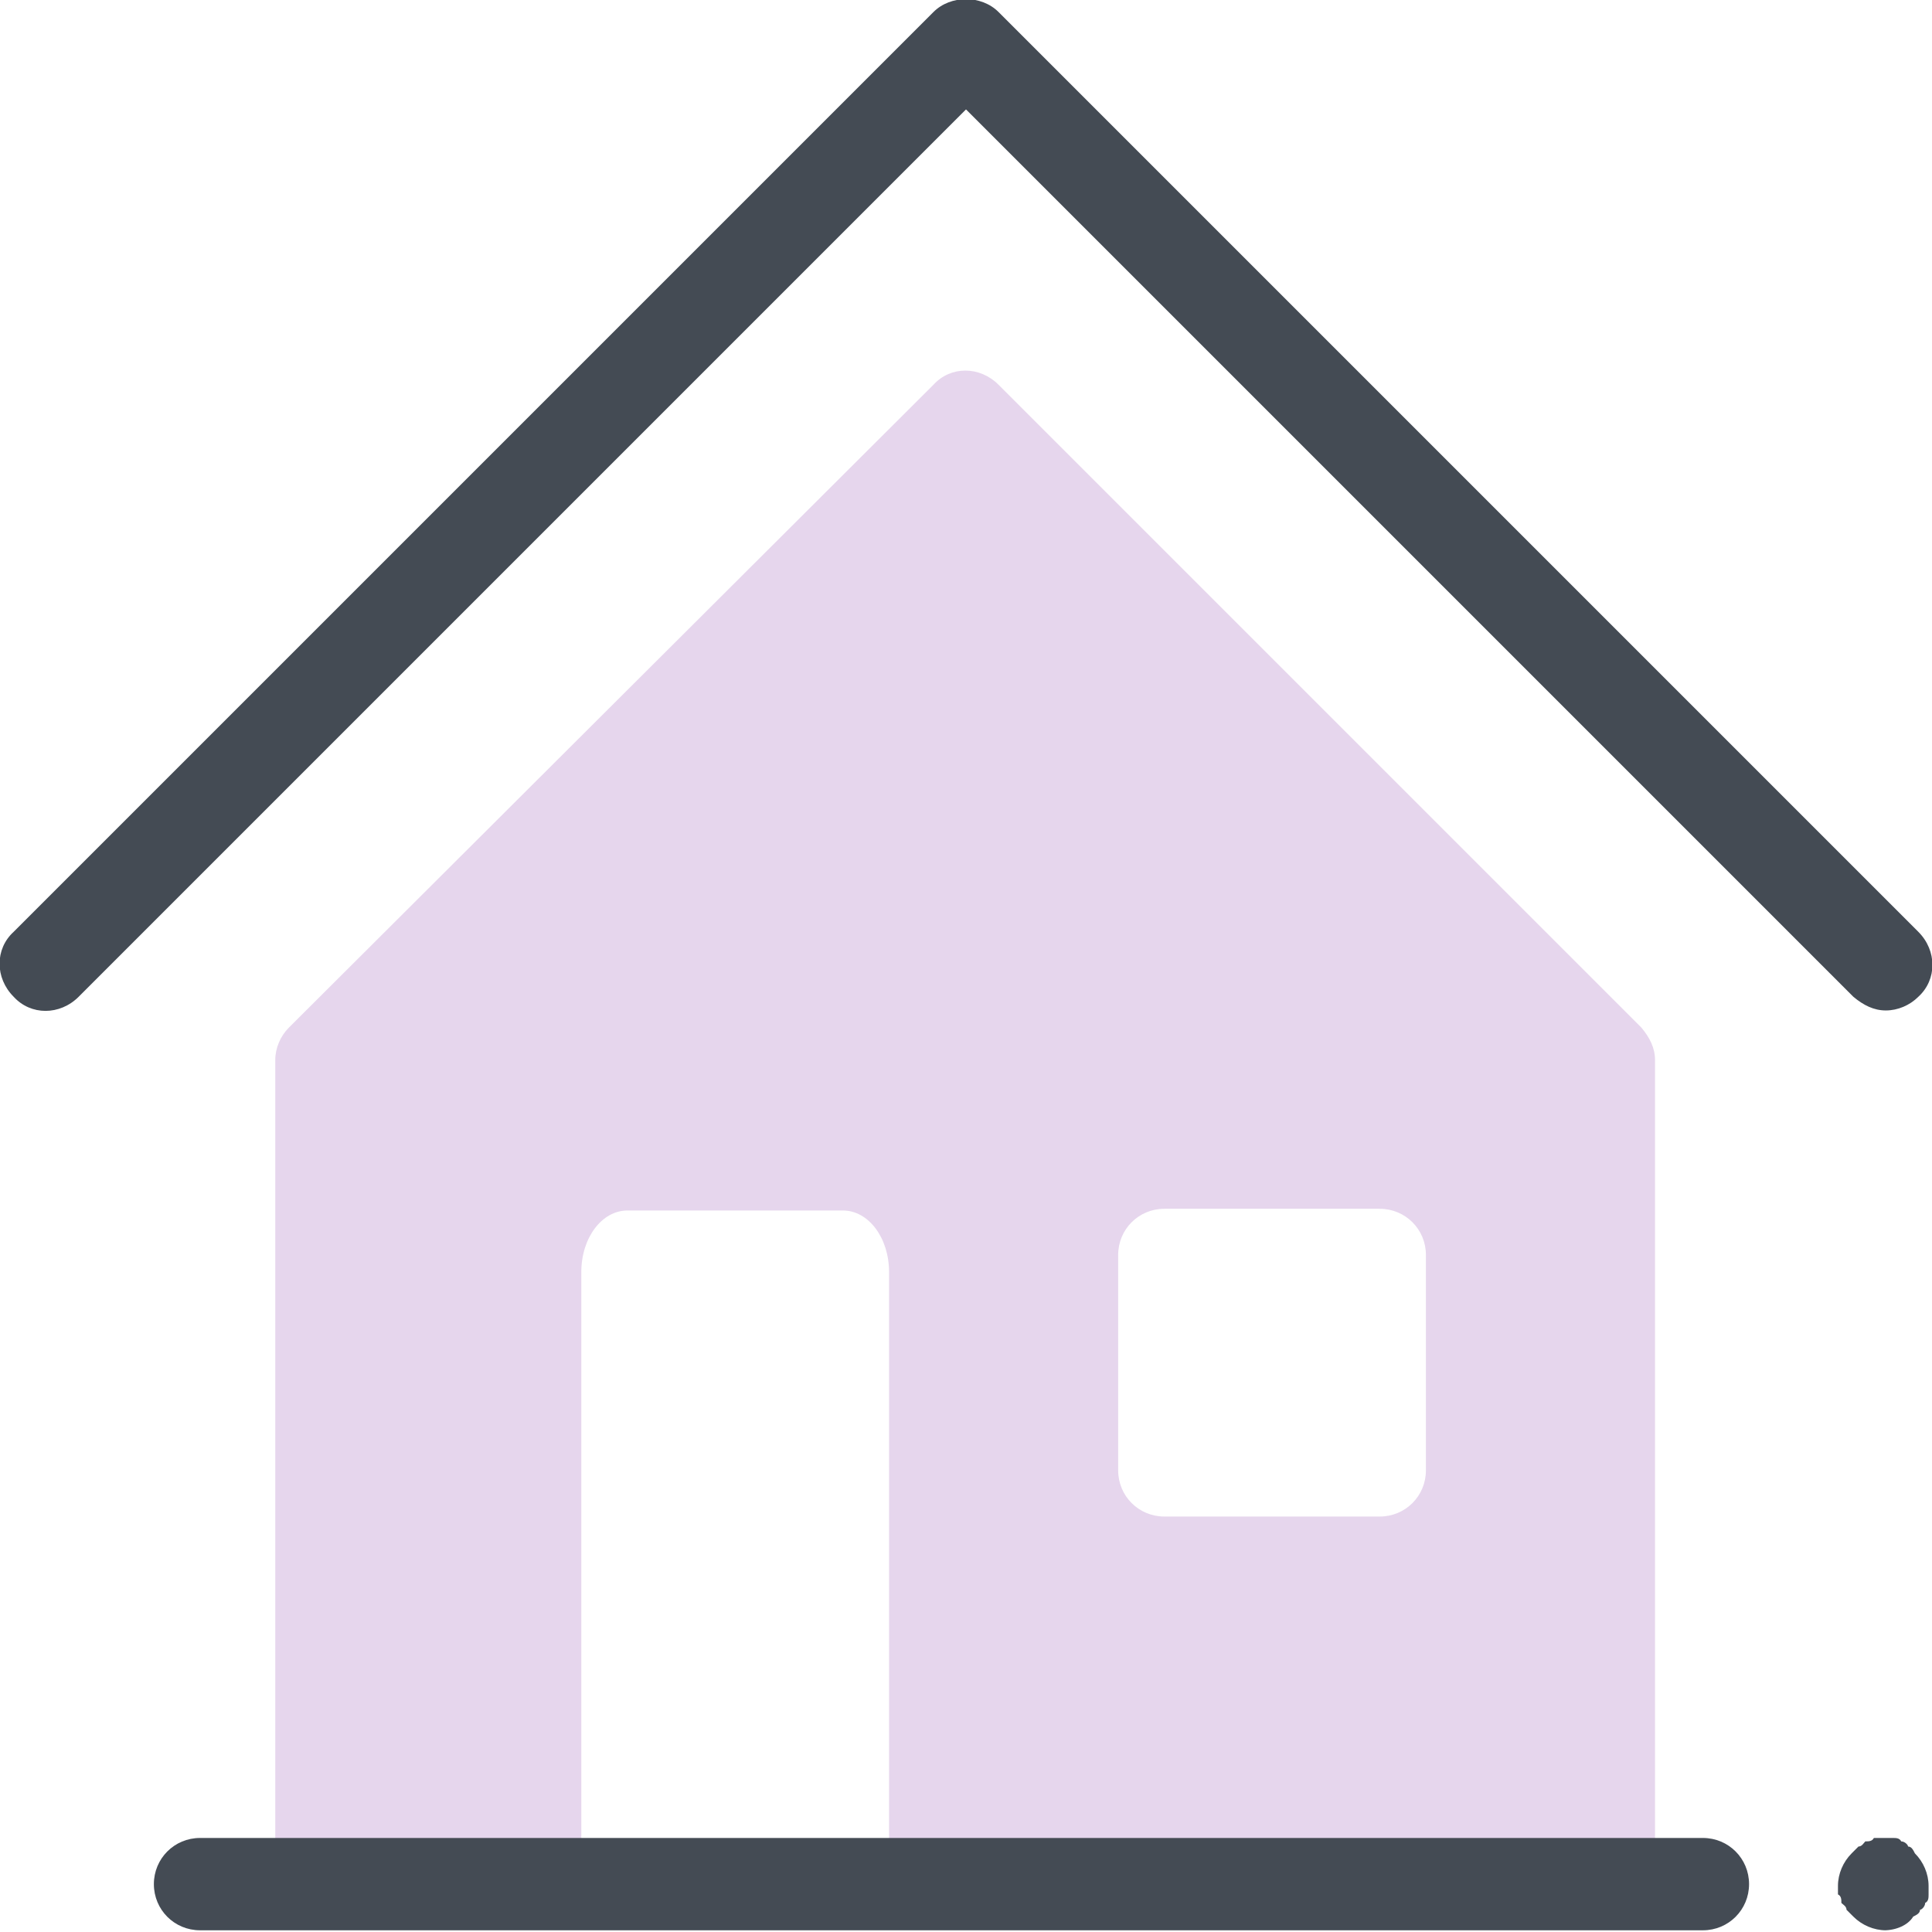
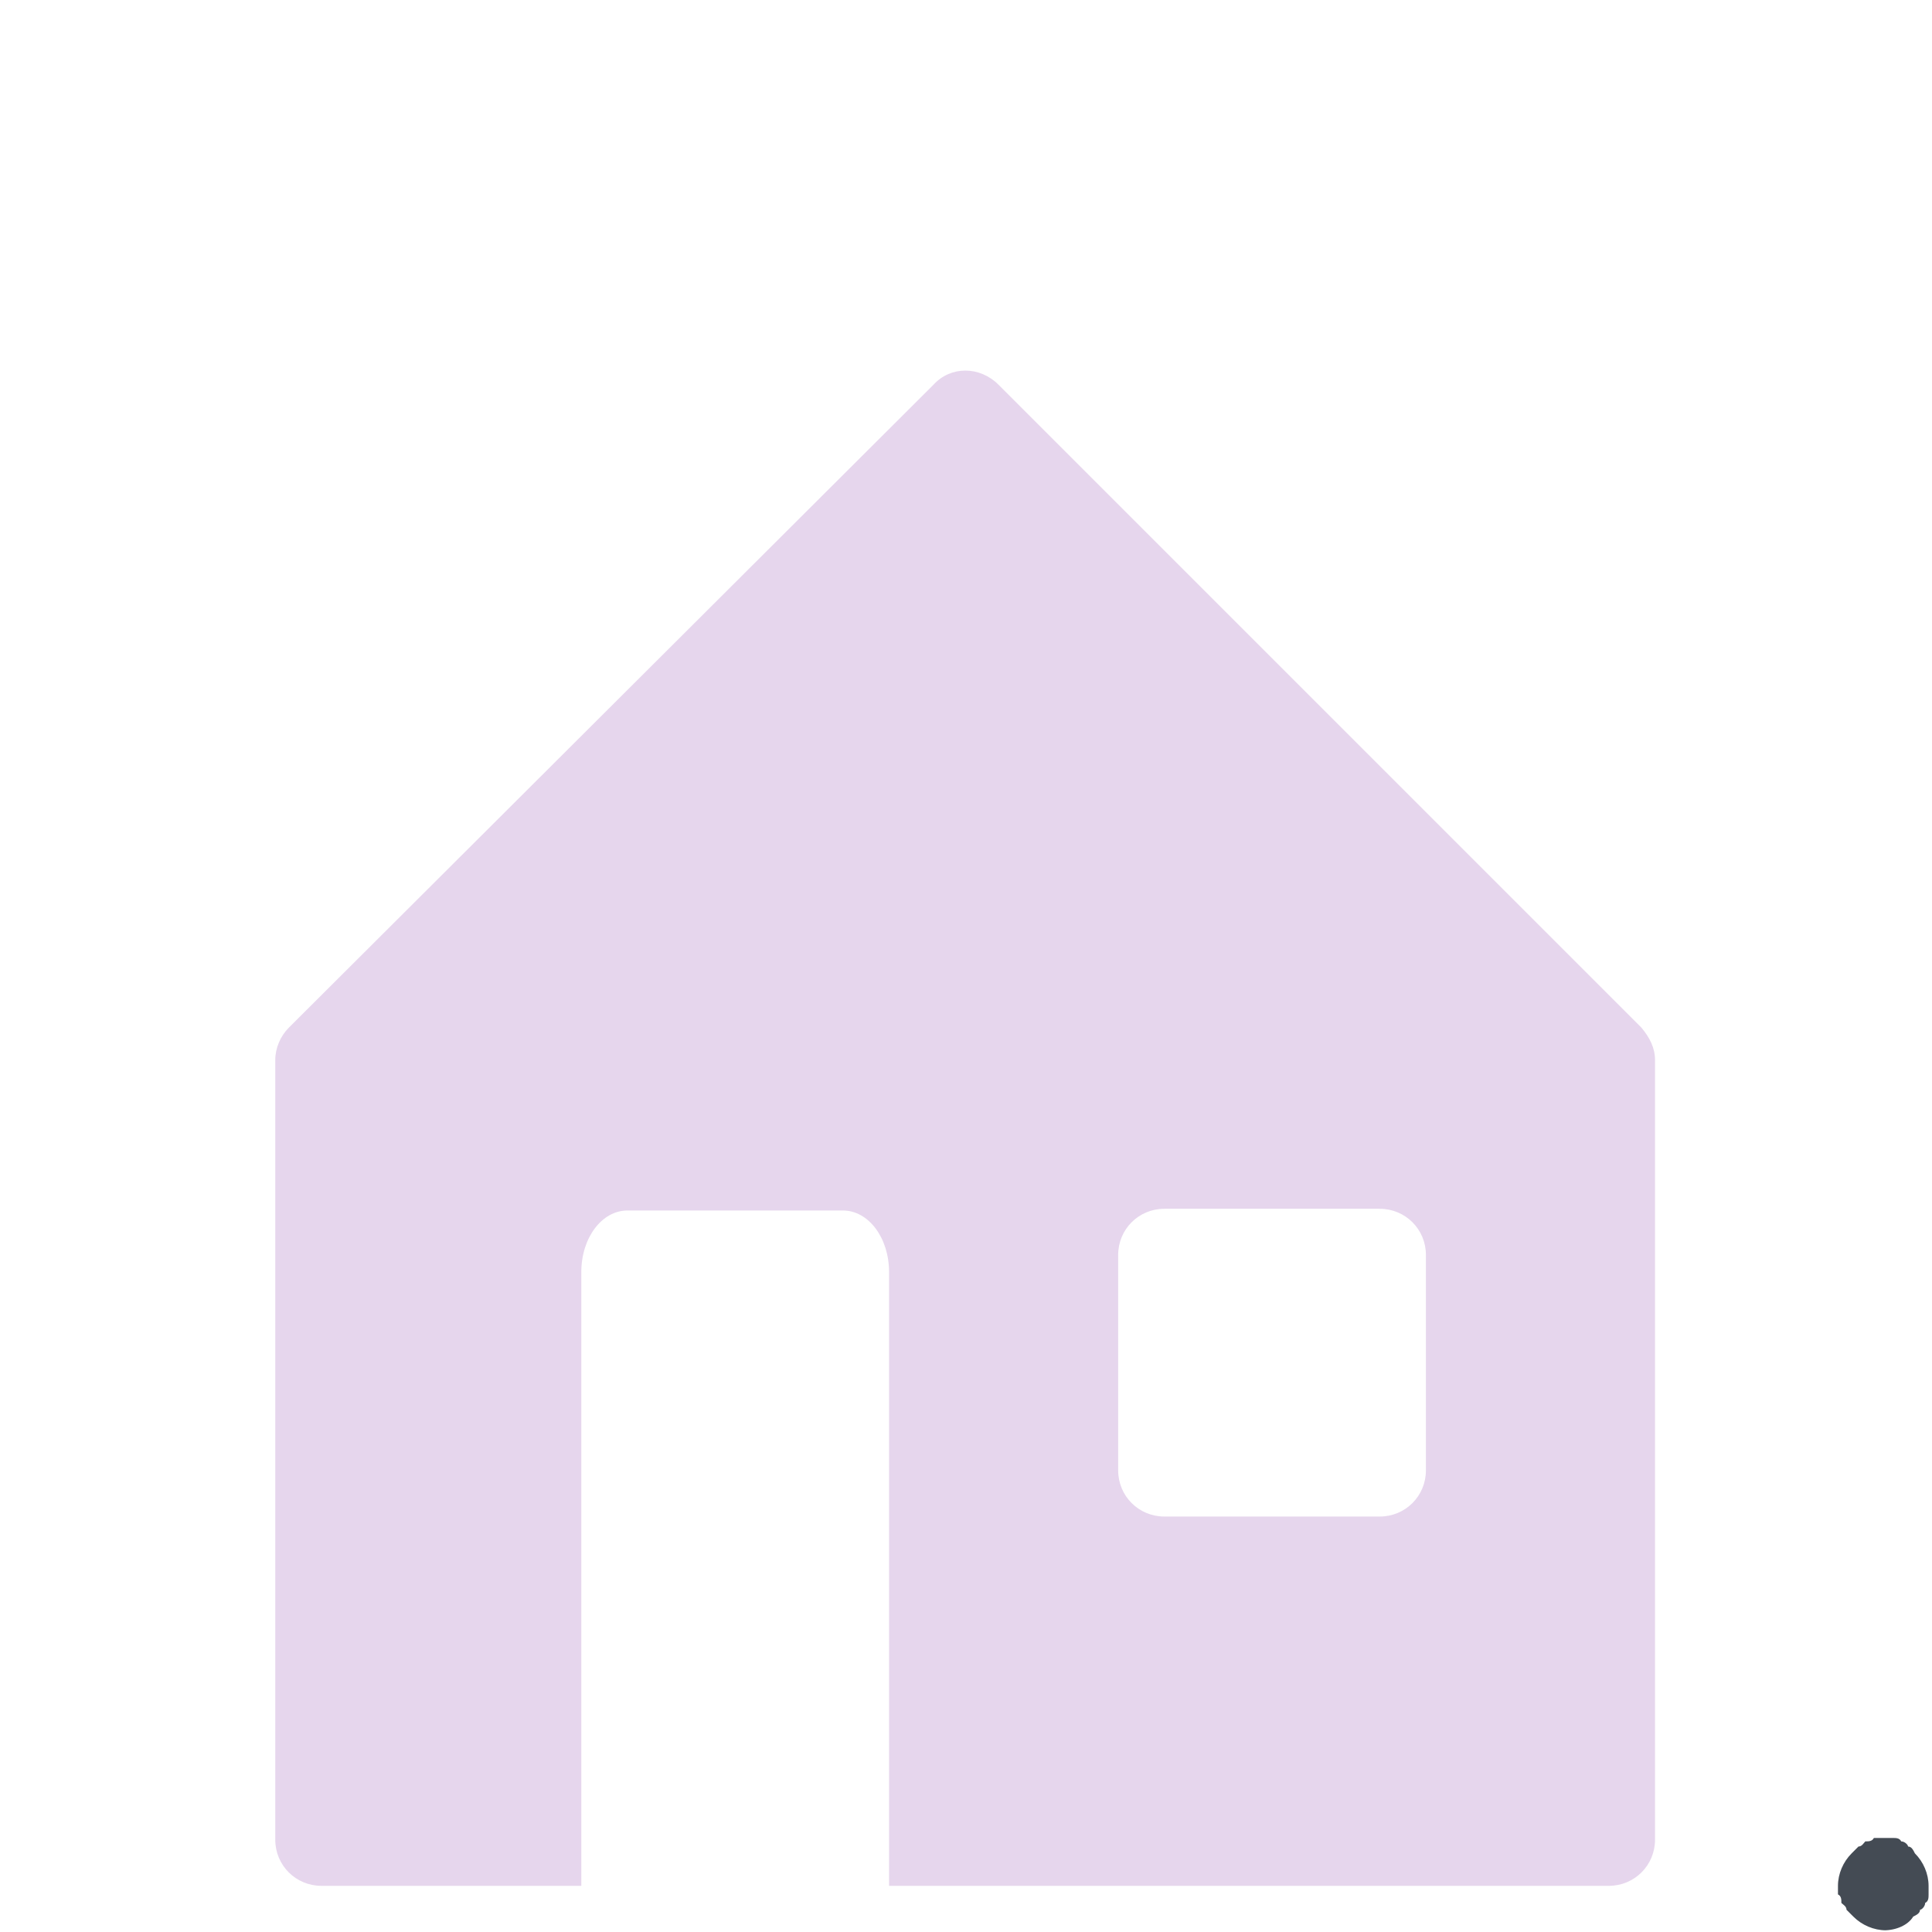
<svg xmlns="http://www.w3.org/2000/svg" version="1.1" viewBox="0 0 113 113">
  <defs>
    <style>
      .cls-1 {
        fill: #e6d6ed;
      }

      .cls-2 {
        fill: #444b54;
      }
    </style>
  </defs>
  <g>
    <g id="Layer_1">
-       <path class="cls-2" d="M110.3,59.1c-.7,0-1.3-.3-1.9-.8L56.5,6.4,4.6,58.3c-1.1,1.1-2.8,1.1-3.8,0-1.1-1.1-1.1-2.8,0-3.8L54.6.7c1-1,2.8-1,3.8,0l53.8,53.8c1.1,1.1,1.1,2.8,0,3.8-.5.5-1.2.8-1.9.8Z" />
      <path class="cls-1" d="M96,60.1L58.4,22.5c-1.1-1.1-2.8-1.1-3.8,0L16.9,60.1c-.5.5-.8,1.2-.8,1.9v45.6c0,1.5,1.2,2.7,2.7,2.7h15.2v-35.9c0-2,1.2-3.6,2.7-3.6h12.6c1.5,0,2.7,1.6,2.7,3.6v35.9h42.1c1.5,0,2.7-1.2,2.7-2.7v-45.6c0-.7-.3-1.3-.8-1.9ZM83.4,86c0,1.5-1.2,2.7-2.7,2.7h-12.6c-1.5,0-2.7-1.2-2.7-2.7v-12.6c0-1.5,1.2-2.7,2.7-2.7h12.6c1.5,0,2.7,1.2,2.7,2.7v12.6Z" />
-       <path class="cls-2" d="M99.5,112.9H11.7c-1.5,0-2.7-1.2-2.7-2.7s1.2-2.7,2.7-2.7h87.9c1.5,0,2.7,1.2,2.7,2.7s-1.2,2.7-2.7,2.7Z" />
      <path class="cls-2" d="M110.3,112.9c-.7,0-1.4-.3-1.9-.8,0,0-.3-.3-.4-.4,0-.2-.2-.3-.3-.4,0-.2,0-.4-.2-.5,0-.2,0-.4,0-.5,0-.7.3-1.4.8-1.9l.4-.4c.2,0,.3-.2.4-.3.2,0,.4,0,.5-.2.4,0,.7,0,1.1,0,.2,0,.4,0,.5.2.2,0,.4.2.4.3.2,0,.3.2.4.4.5.5.8,1.2.8,1.9s0,.4,0,.5c0,.2,0,.4-.2.5,0,.2-.2.4-.3.4,0,.2-.2.3-.4.4-.3.5-1,.8-1.7.8Z" />
    </g>
  </g>
</svg>